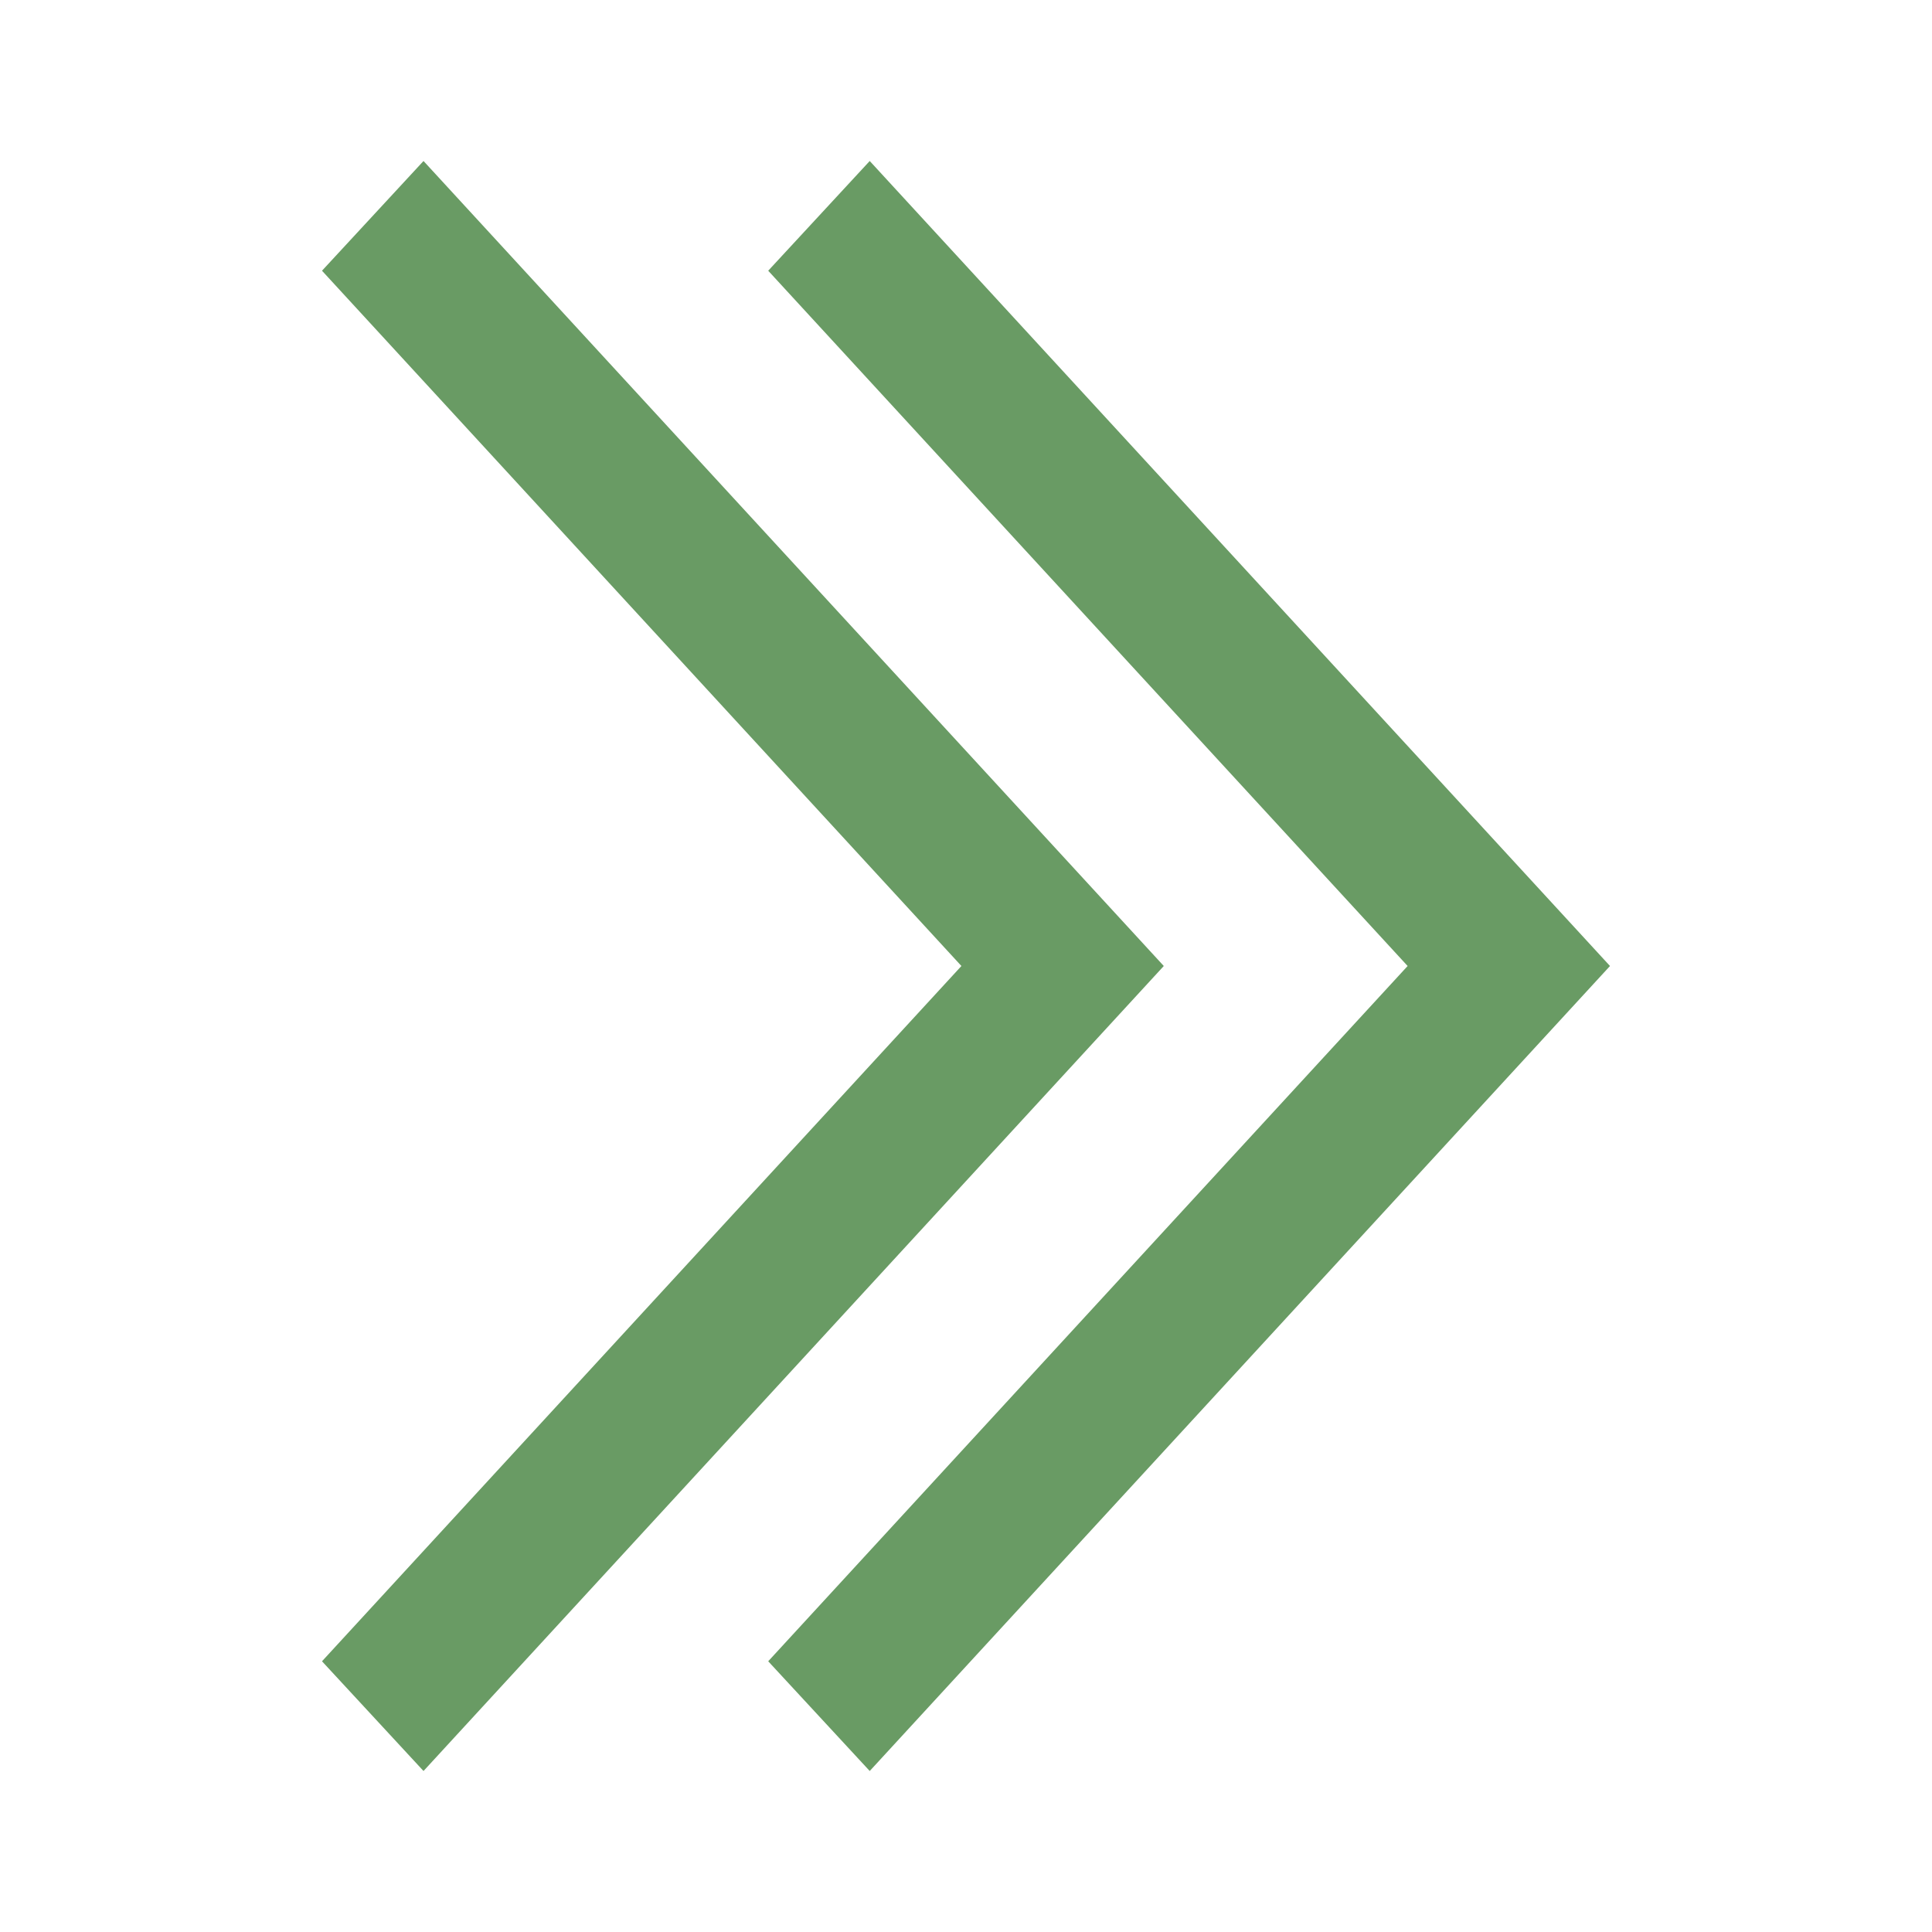
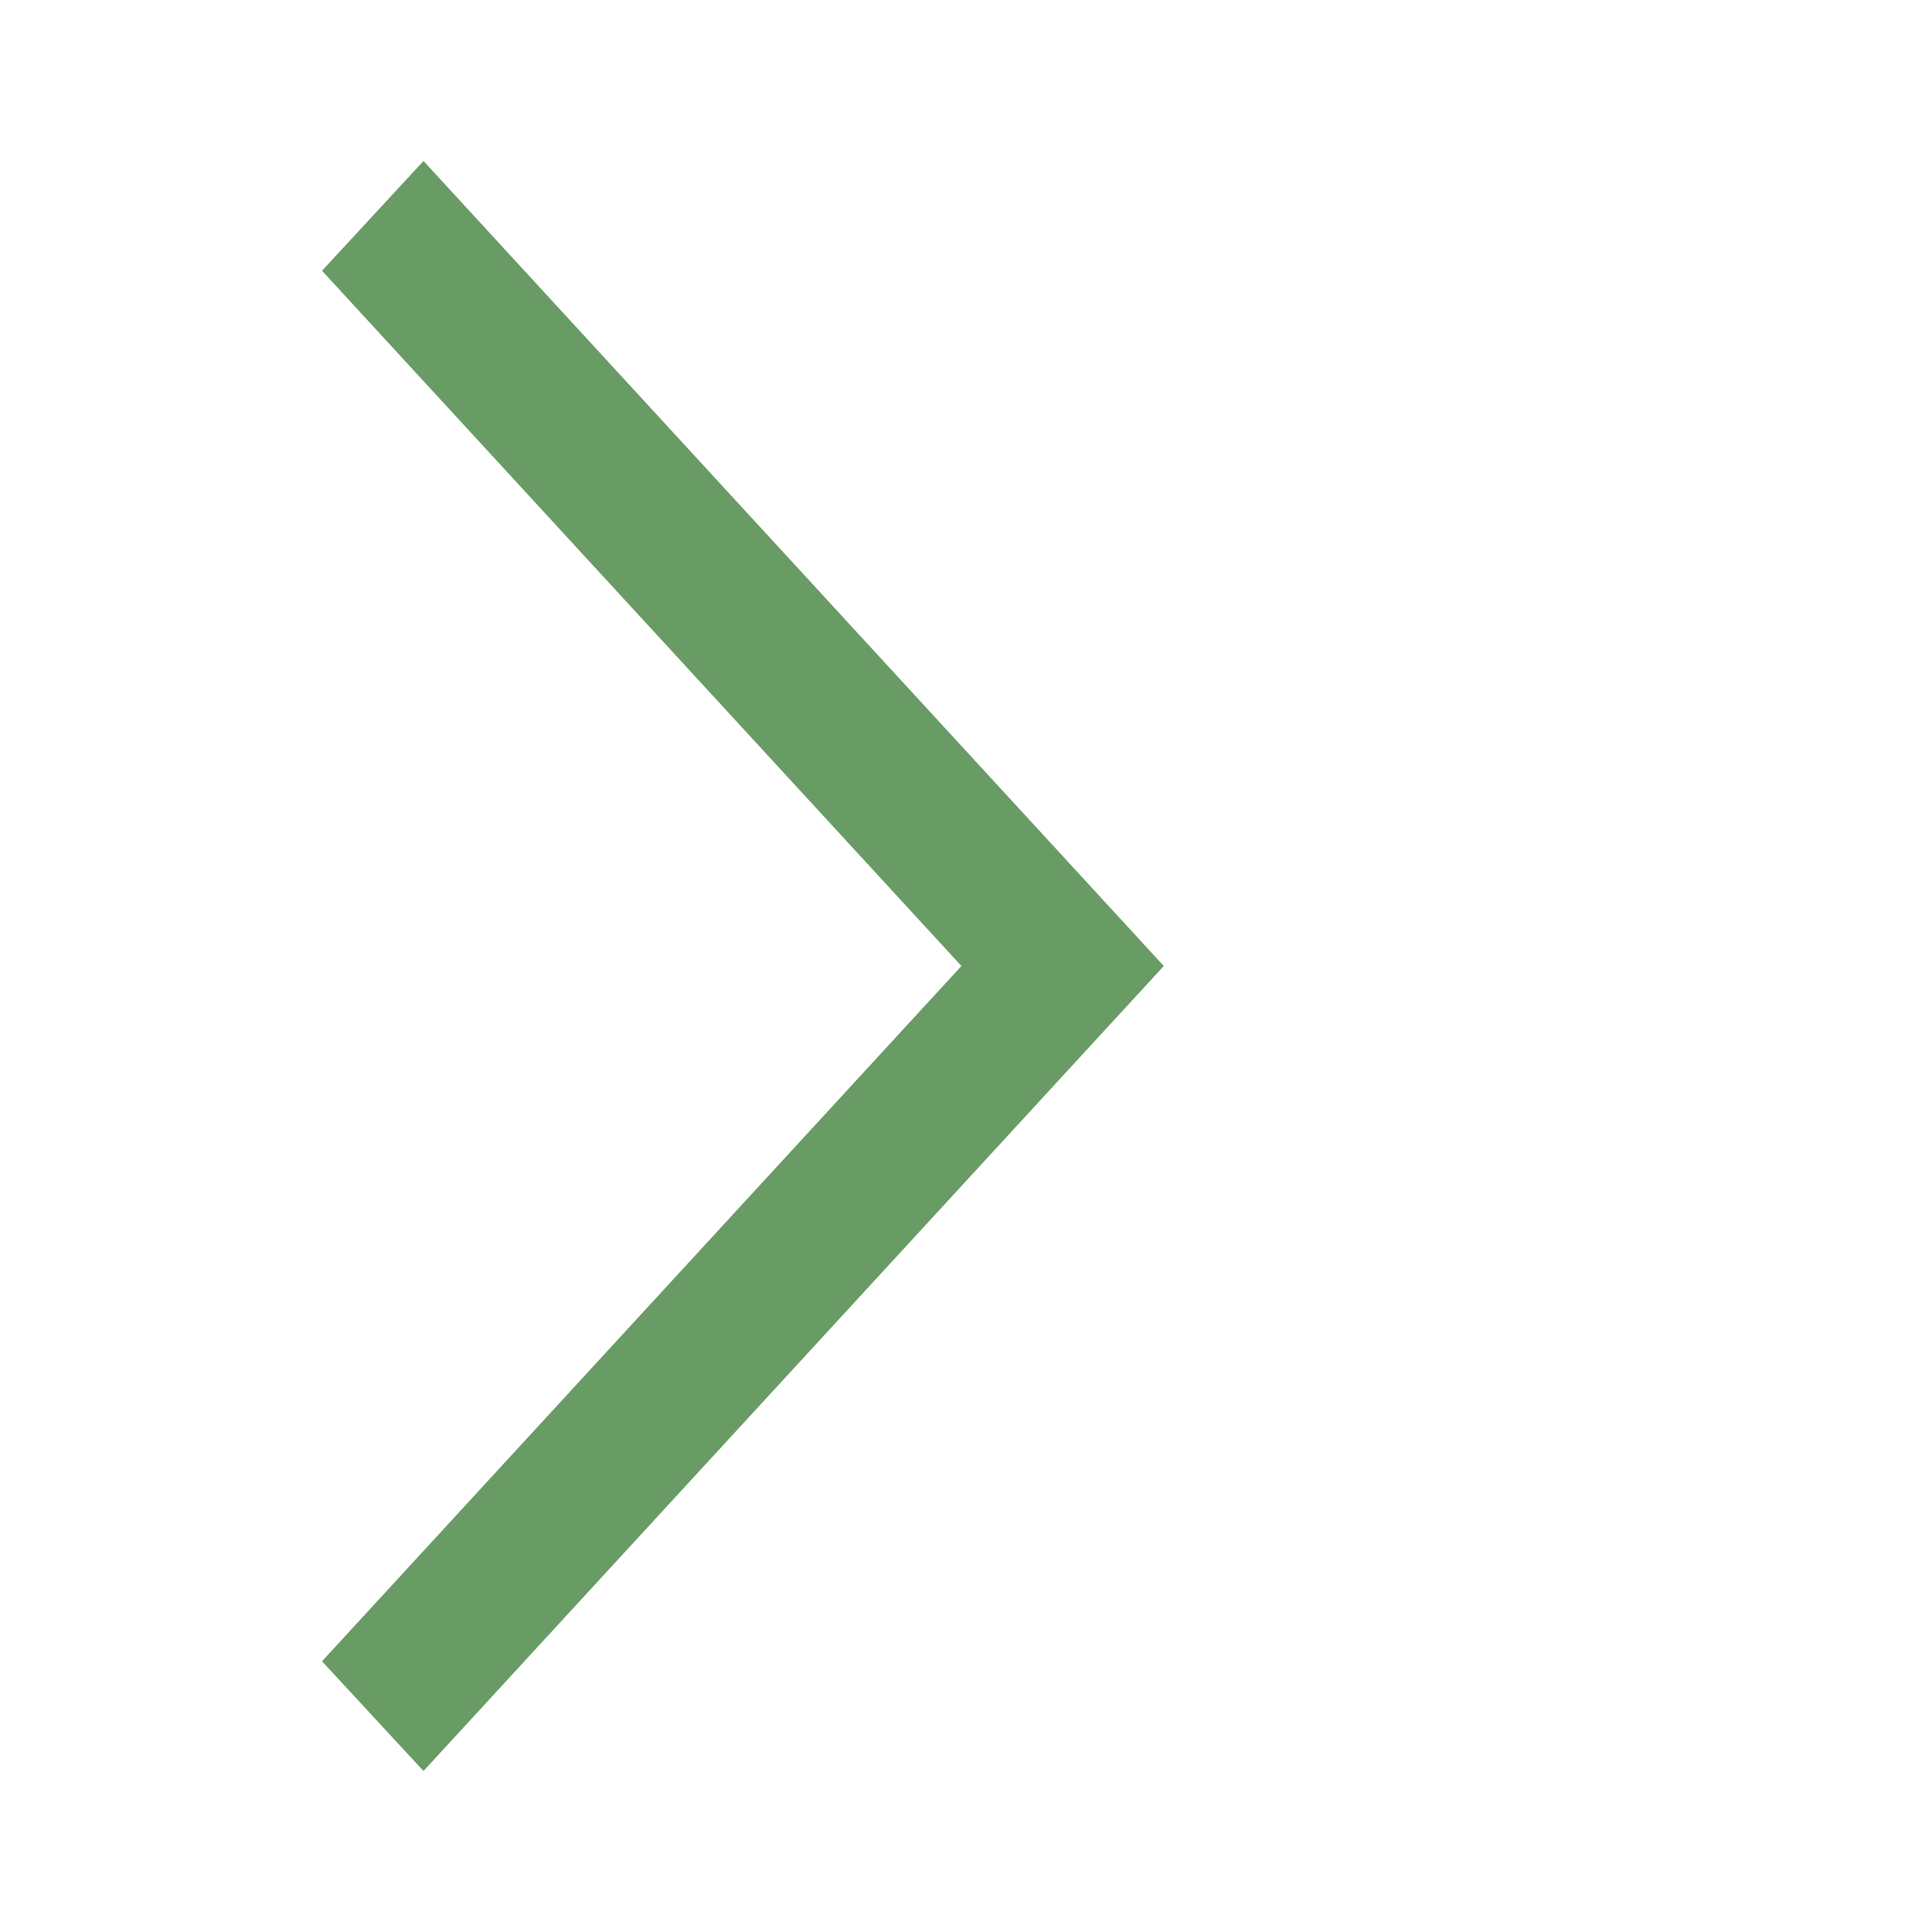
<svg xmlns="http://www.w3.org/2000/svg" width="24px" height="24px" viewBox="0 0 24 24" version="1.1">
  <title>icon_arrow_right</title>
  <g id="Symbols" stroke="none" stroke-width="1" fill="none" fill-rule="evenodd">
    <g id="img/arrow_right">
-       <rect id="Rectangle" x="0" y="0" width="24" height="24" />
      <g id="Group-3" transform="translate(12, 12) rotate(-90) translate(-12, -12)translate(2, 4)" fill="#699B64">
-         <polygon id="Fill-1" points="10 13.486 1.363 5.543 0 6.804 10 16 20 6.804 18.637 5.543" />
        <polygon id="Fill-2" points="18.637 4.39219575e-13 10 7.943 1.363 4.39219575e-13 0 1.261 10 10.457 20 1.261" />
      </g>
    </g>
  </g>
</svg>